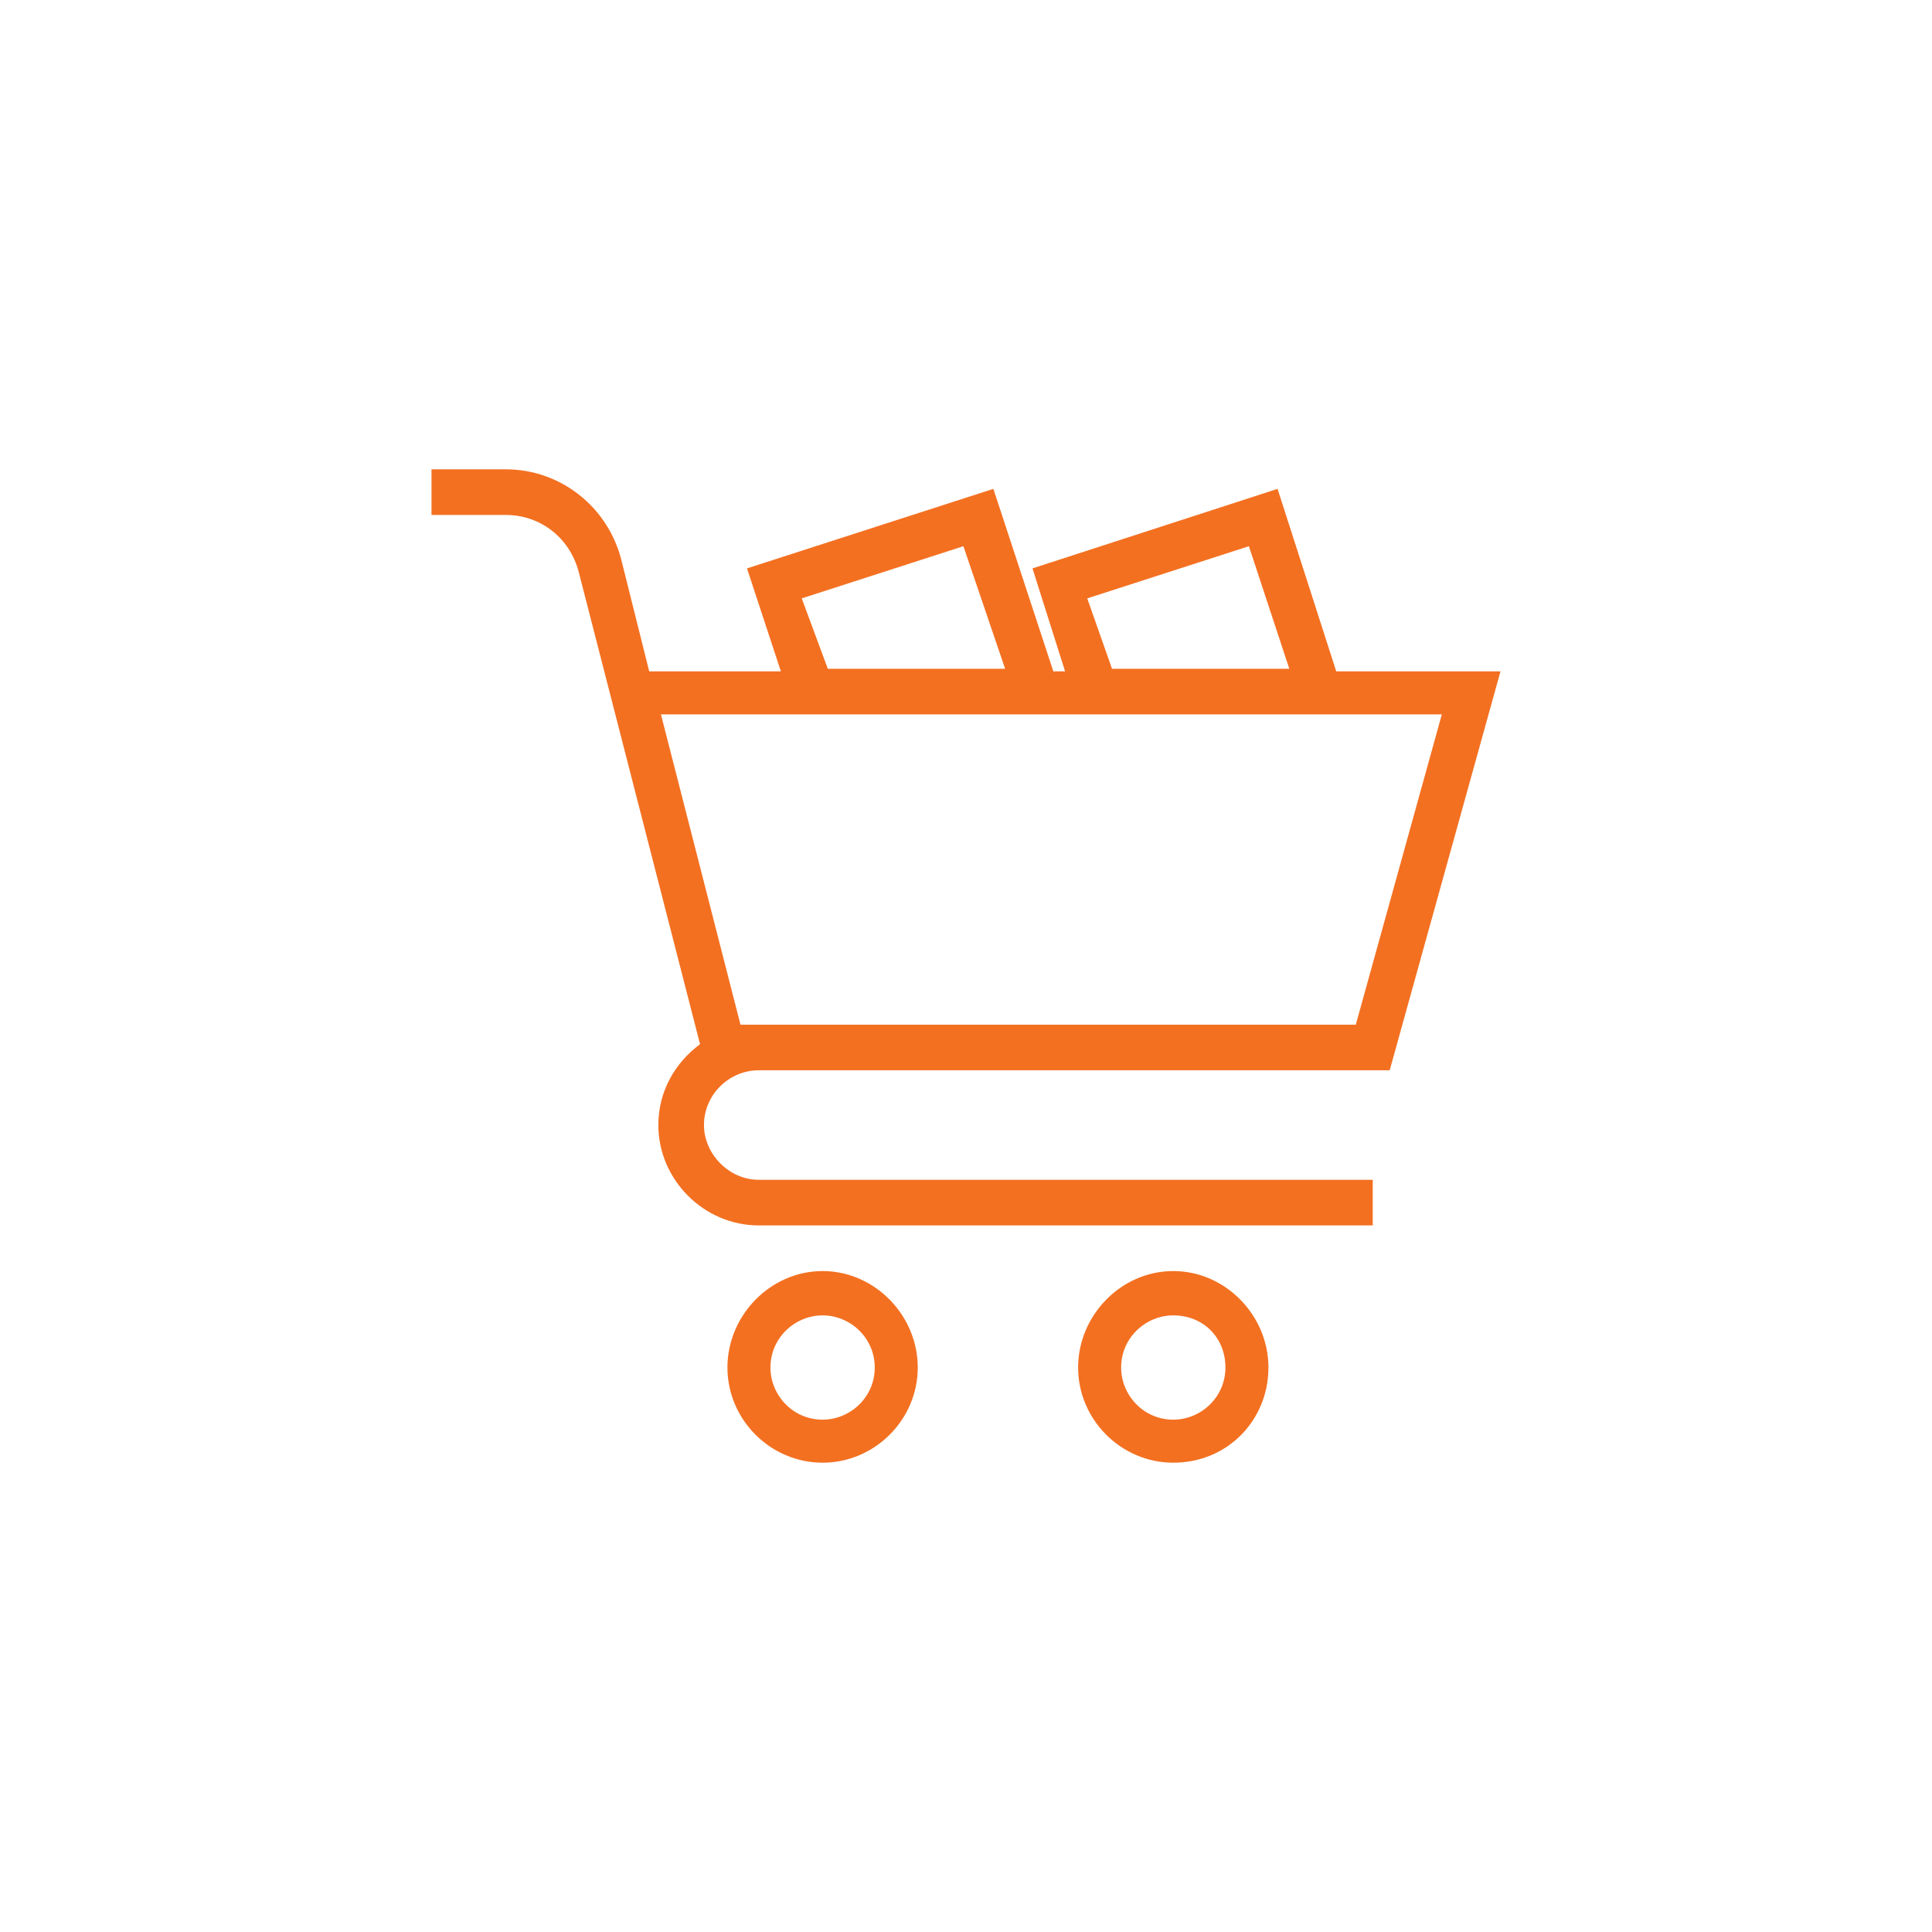
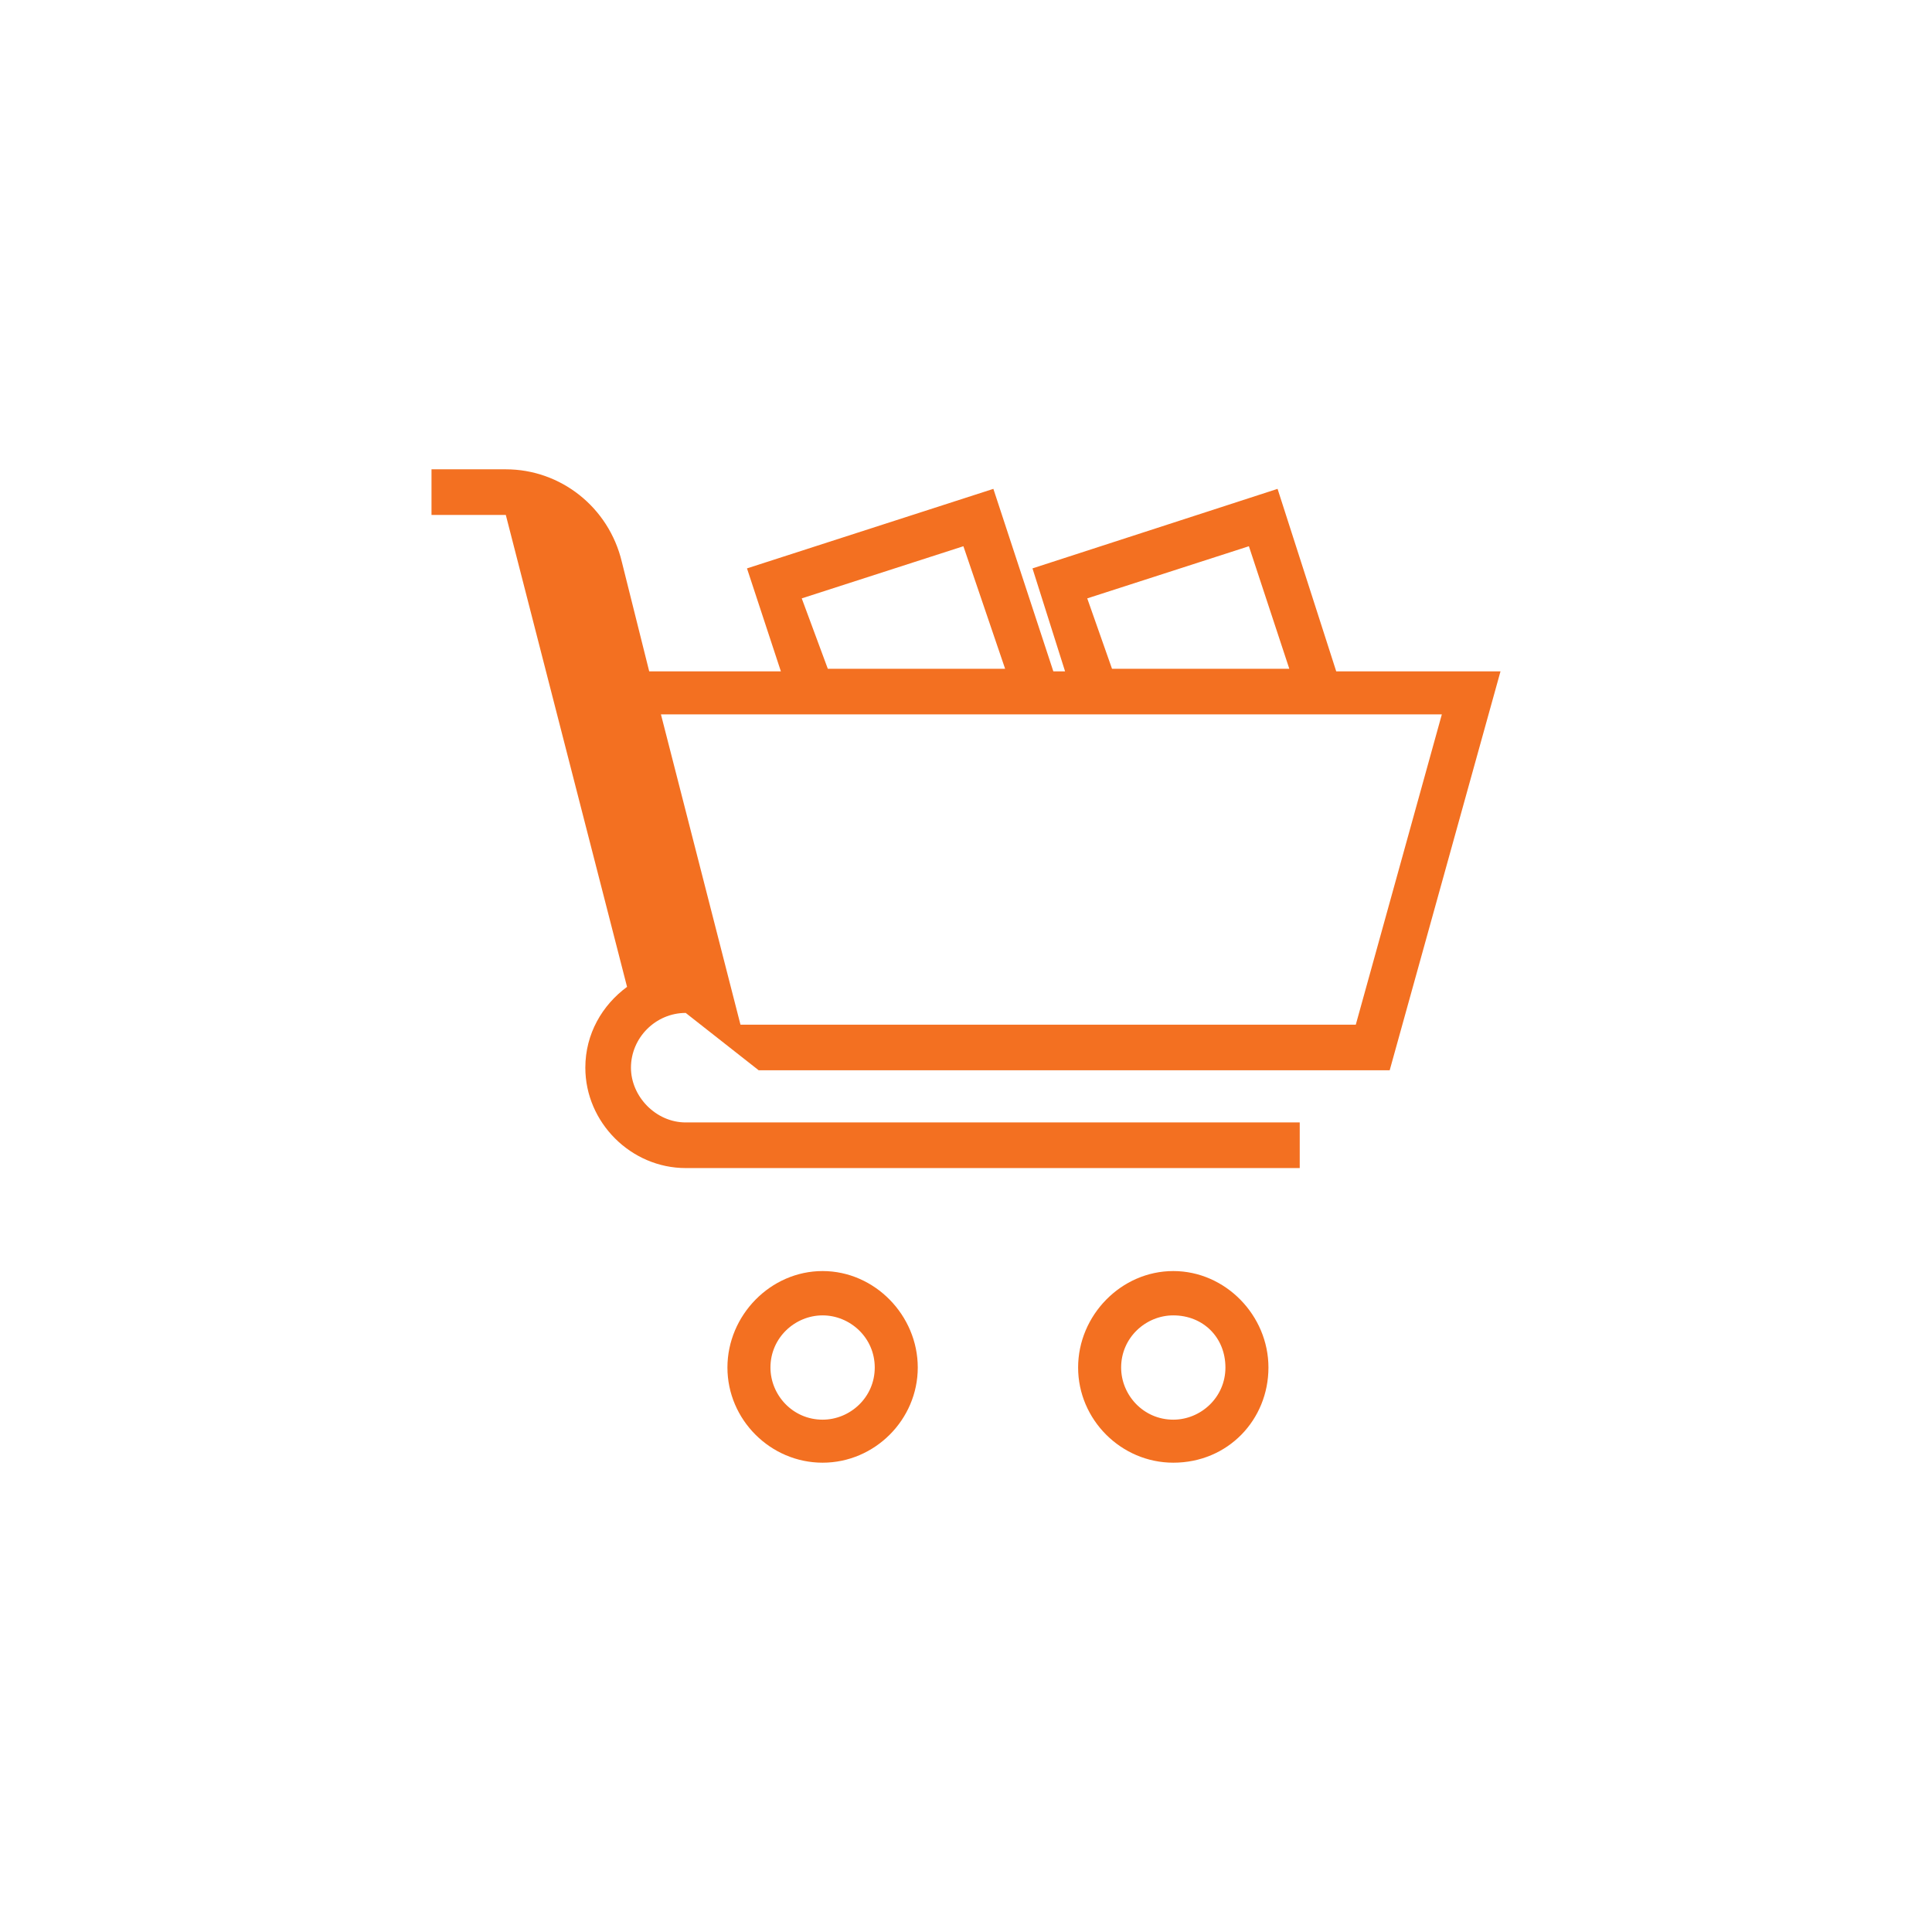
<svg xmlns="http://www.w3.org/2000/svg" xml:space="preserve" width="32.504mm" height="32.504mm" version="1.1" style="shape-rendering:geometricPrecision; text-rendering:geometricPrecision; image-rendering:optimizeQuality; fill-rule:evenodd; clip-rule:evenodd" viewBox="0 0 1482 1482">
  <defs>
    <style type="text/css">
   
    .fil0 {fill:none}
    .fil1 {fill:#F37021}
   
  </style>
  </defs>
  <g id="Layer_x0020_1">
    <g id="_2072737133152">
-       <rect class="fil0" width="1482" height="1482" />
-       <path class="fil1" d="M582 821l484 0 85 -306 -126 0 -45 -140 -188 61 25 79 -9 0 -46 -140 -189 61 26 79 -101 0 -21 -84c-10,-42 -47,-71 -89,-71l-57 0 0 35 57 0c26,0 49,17 56,44l93 362c-19,14 -32,36 -32,62 0,42 35,77 77,77l471 0 0 -35 -471 0c-23,0 -42,-20 -42,-42 0,-23 19,-42 42,-42l0 0zm318 154c-40,0 -73,34 -73,74 0,40 33,73 73,73 42,0 73,-33 73,-73 0,-40 -33,-74 -73,-74zm0 114c-23,0 -40,-19 -40,-40 0,-23 19,-40 40,-40 23,0 40,17 40,40 0,23 -19,40 -40,40zm-269 -114c-40,0 -73,34 -73,74 0,40 33,73 73,73 40,0 73,-33 73,-73 0,-40 -33,-74 -73,-74zm0 114c-23,0 -40,-19 -40,-40 0,-23 19,-40 40,-40 21,0 40,17 40,40 0,23 -19,40 -40,40zm327 -670l31 94 -136 0 -19 -54 124 -40zm-219 0l32 94 -136 0 -20 -54 124 -40zm367 129l-66 238 -472 0 -61 -238 599 0 0 0z" />
+       <path class="fil1" d="M582 821l484 0 85 -306 -126 0 -45 -140 -188 61 25 79 -9 0 -46 -140 -189 61 26 79 -101 0 -21 -84c-10,-42 -47,-71 -89,-71l-57 0 0 35 57 0l93 362c-19,14 -32,36 -32,62 0,42 35,77 77,77l471 0 0 -35 -471 0c-23,0 -42,-20 -42,-42 0,-23 19,-42 42,-42l0 0zm318 154c-40,0 -73,34 -73,74 0,40 33,73 73,73 42,0 73,-33 73,-73 0,-40 -33,-74 -73,-74zm0 114c-23,0 -40,-19 -40,-40 0,-23 19,-40 40,-40 23,0 40,17 40,40 0,23 -19,40 -40,40zm-269 -114c-40,0 -73,34 -73,74 0,40 33,73 73,73 40,0 73,-33 73,-73 0,-40 -33,-74 -73,-74zm0 114c-23,0 -40,-19 -40,-40 0,-23 19,-40 40,-40 21,0 40,17 40,40 0,23 -19,40 -40,40zm327 -670l31 94 -136 0 -19 -54 124 -40zm-219 0l32 94 -136 0 -20 -54 124 -40zm367 129l-66 238 -472 0 -61 -238 599 0 0 0z" />
    </g>
  </g>
</svg>